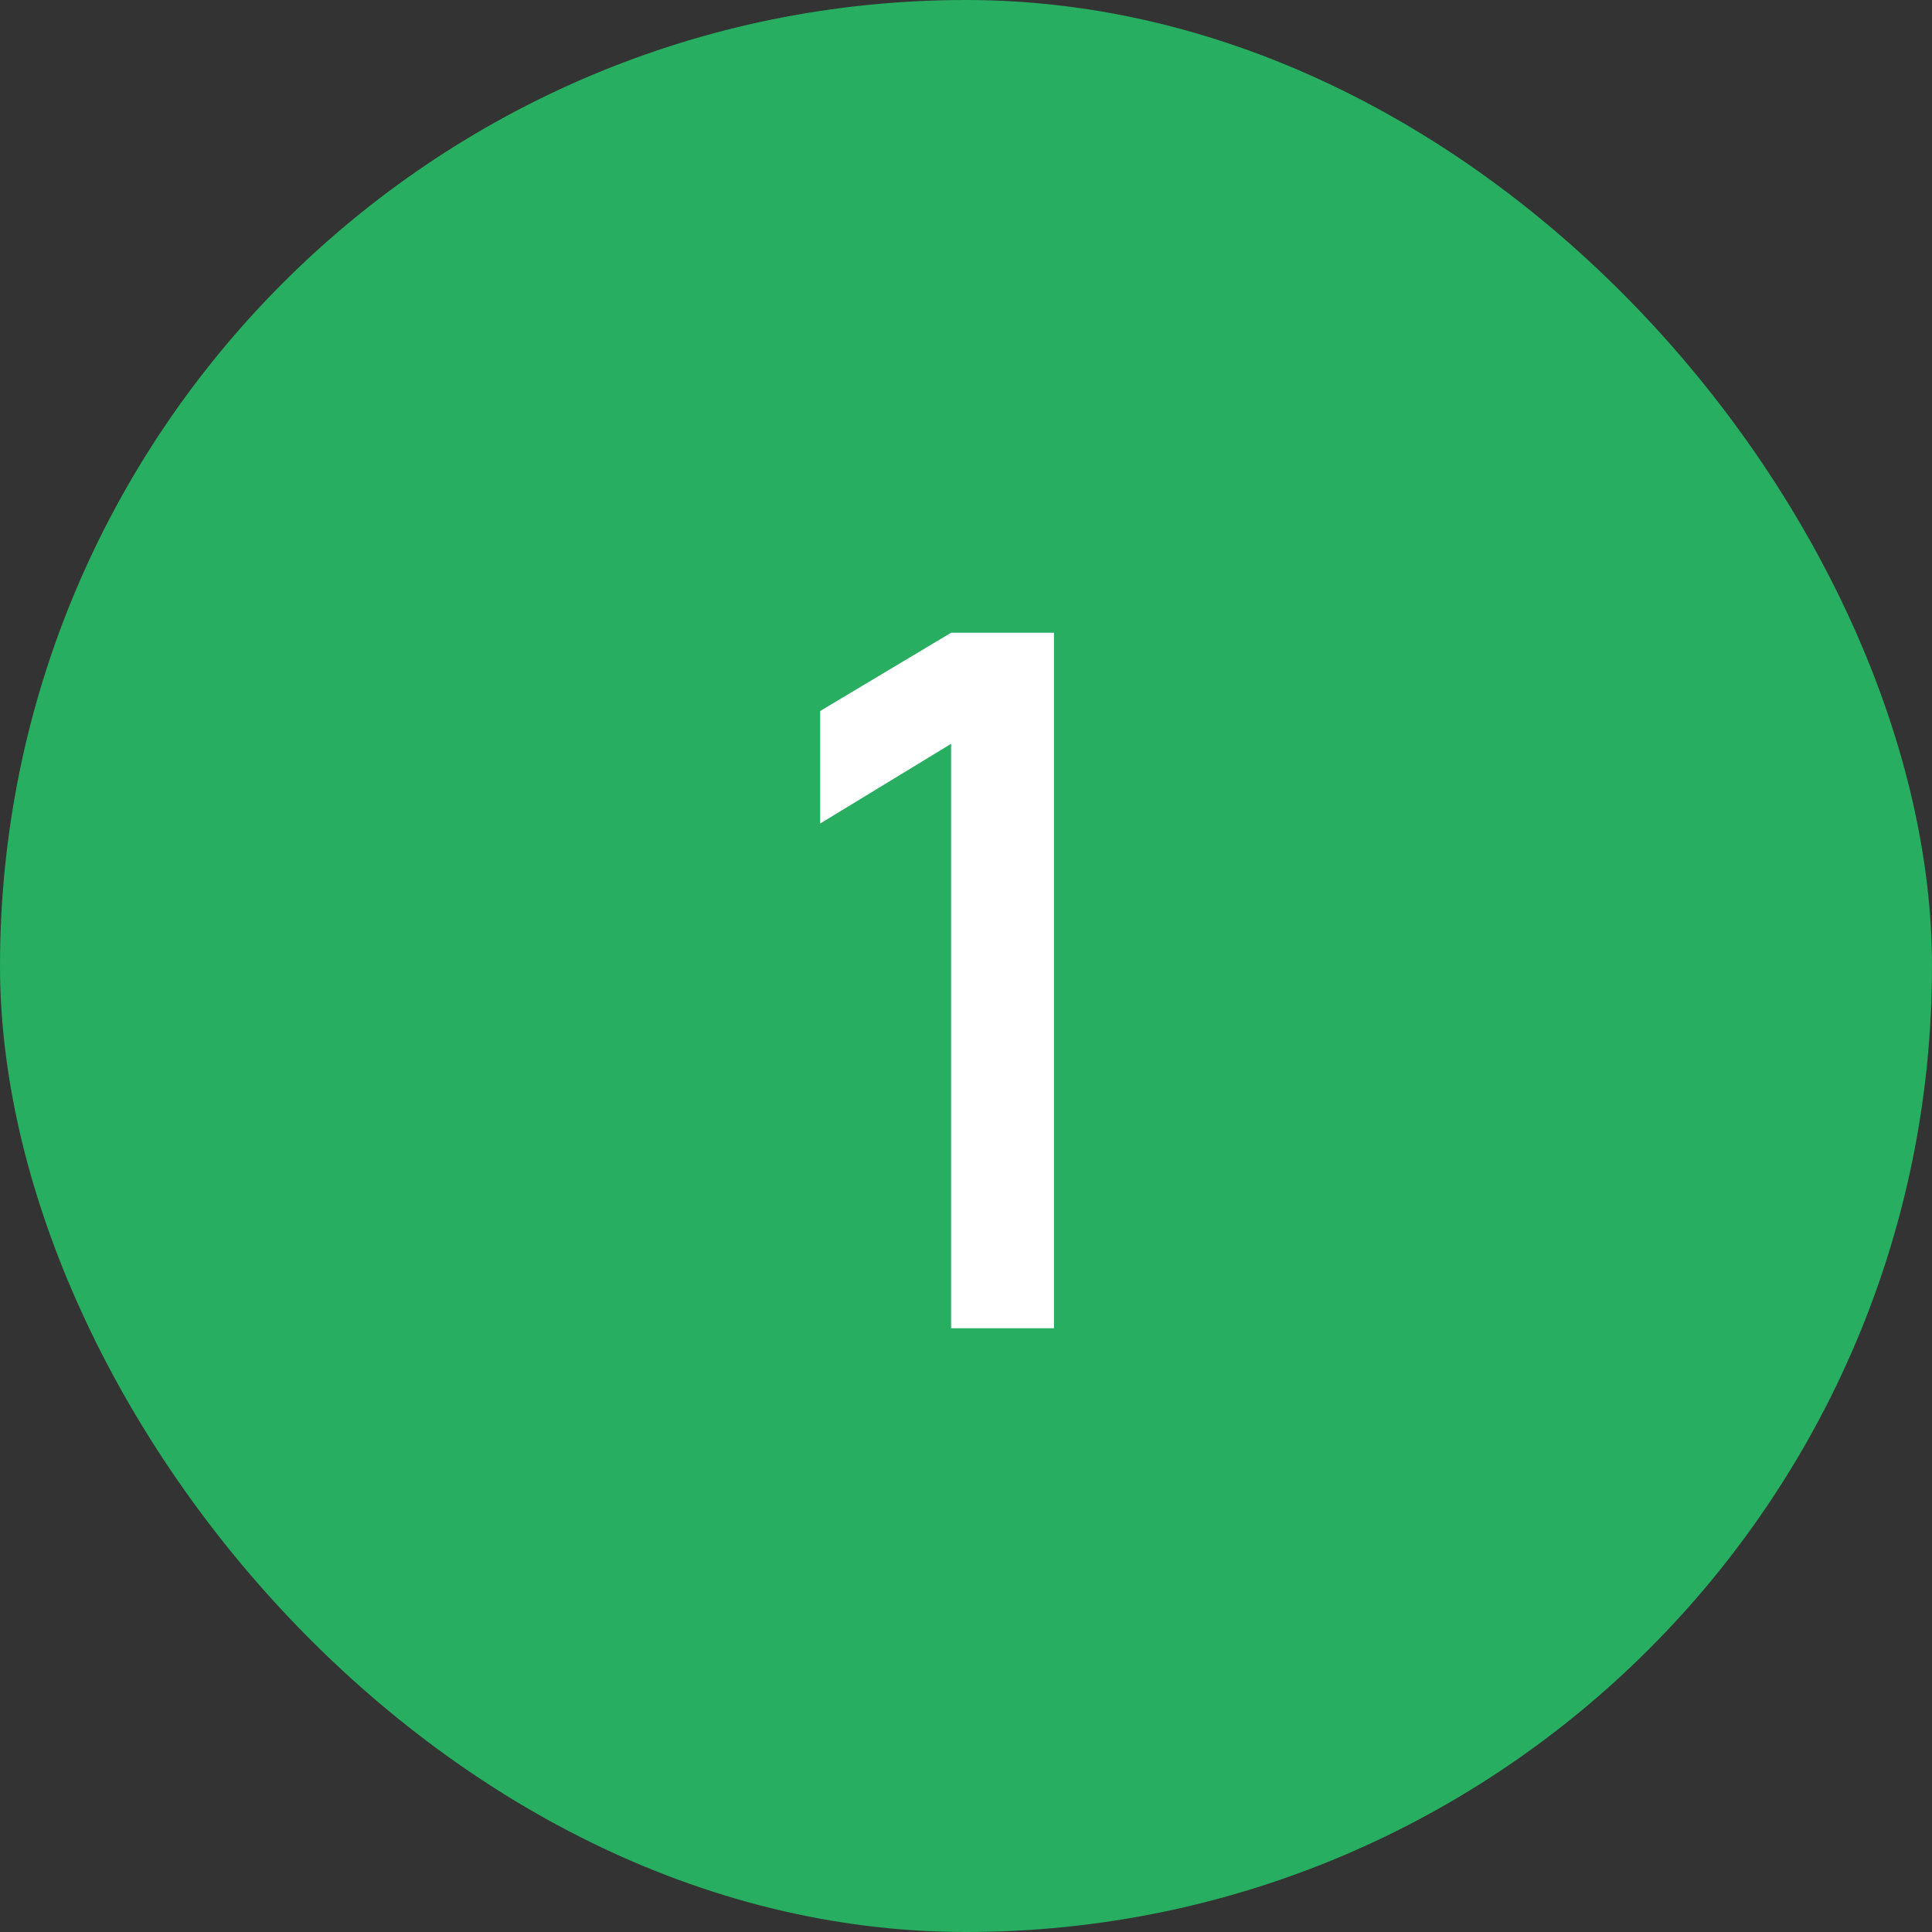
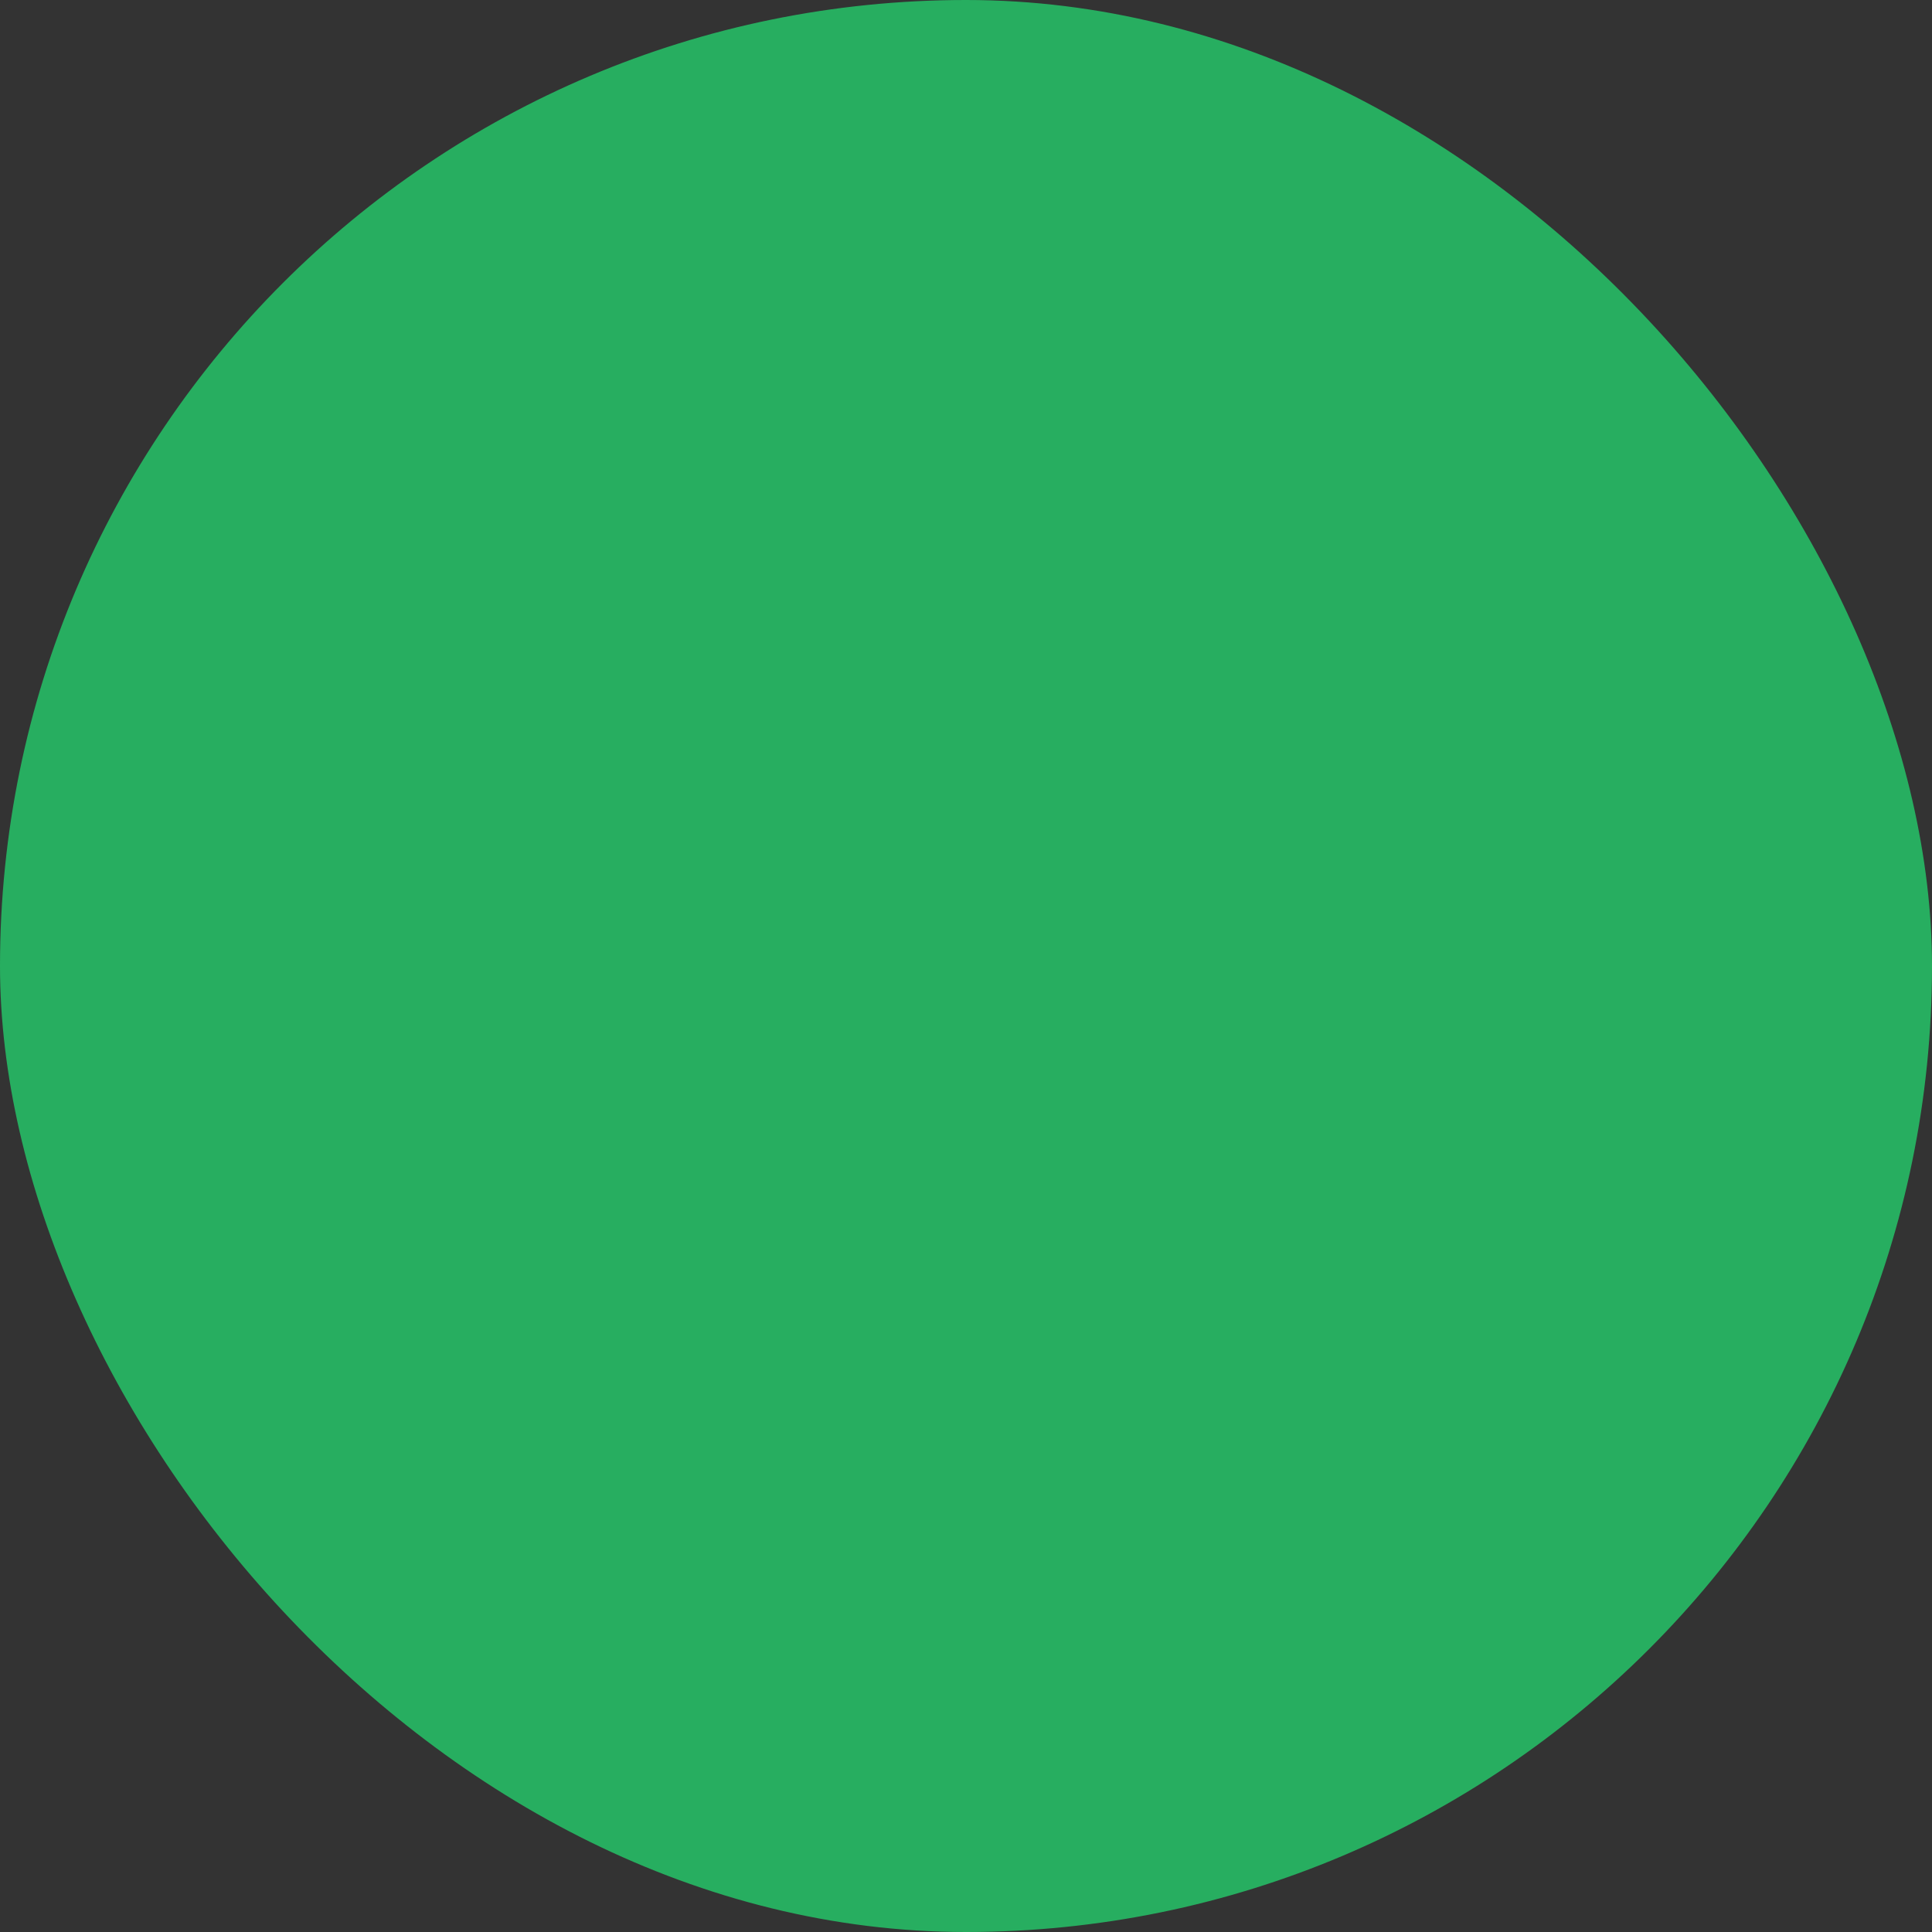
<svg xmlns="http://www.w3.org/2000/svg" width="32" height="32" viewBox="0 0 32 32" fill="none">
  <rect x="0" y="0" width="32" height="32" fill="#333333" stroke="none" />
  <rect width="32" height="32" rx="16" fill="#27AE60" />
-   <path d="M15.753 22V12.32L13.585 13.64V11.776L15.753 10.48H17.457V22H15.753Z" fill="white" />
</svg>